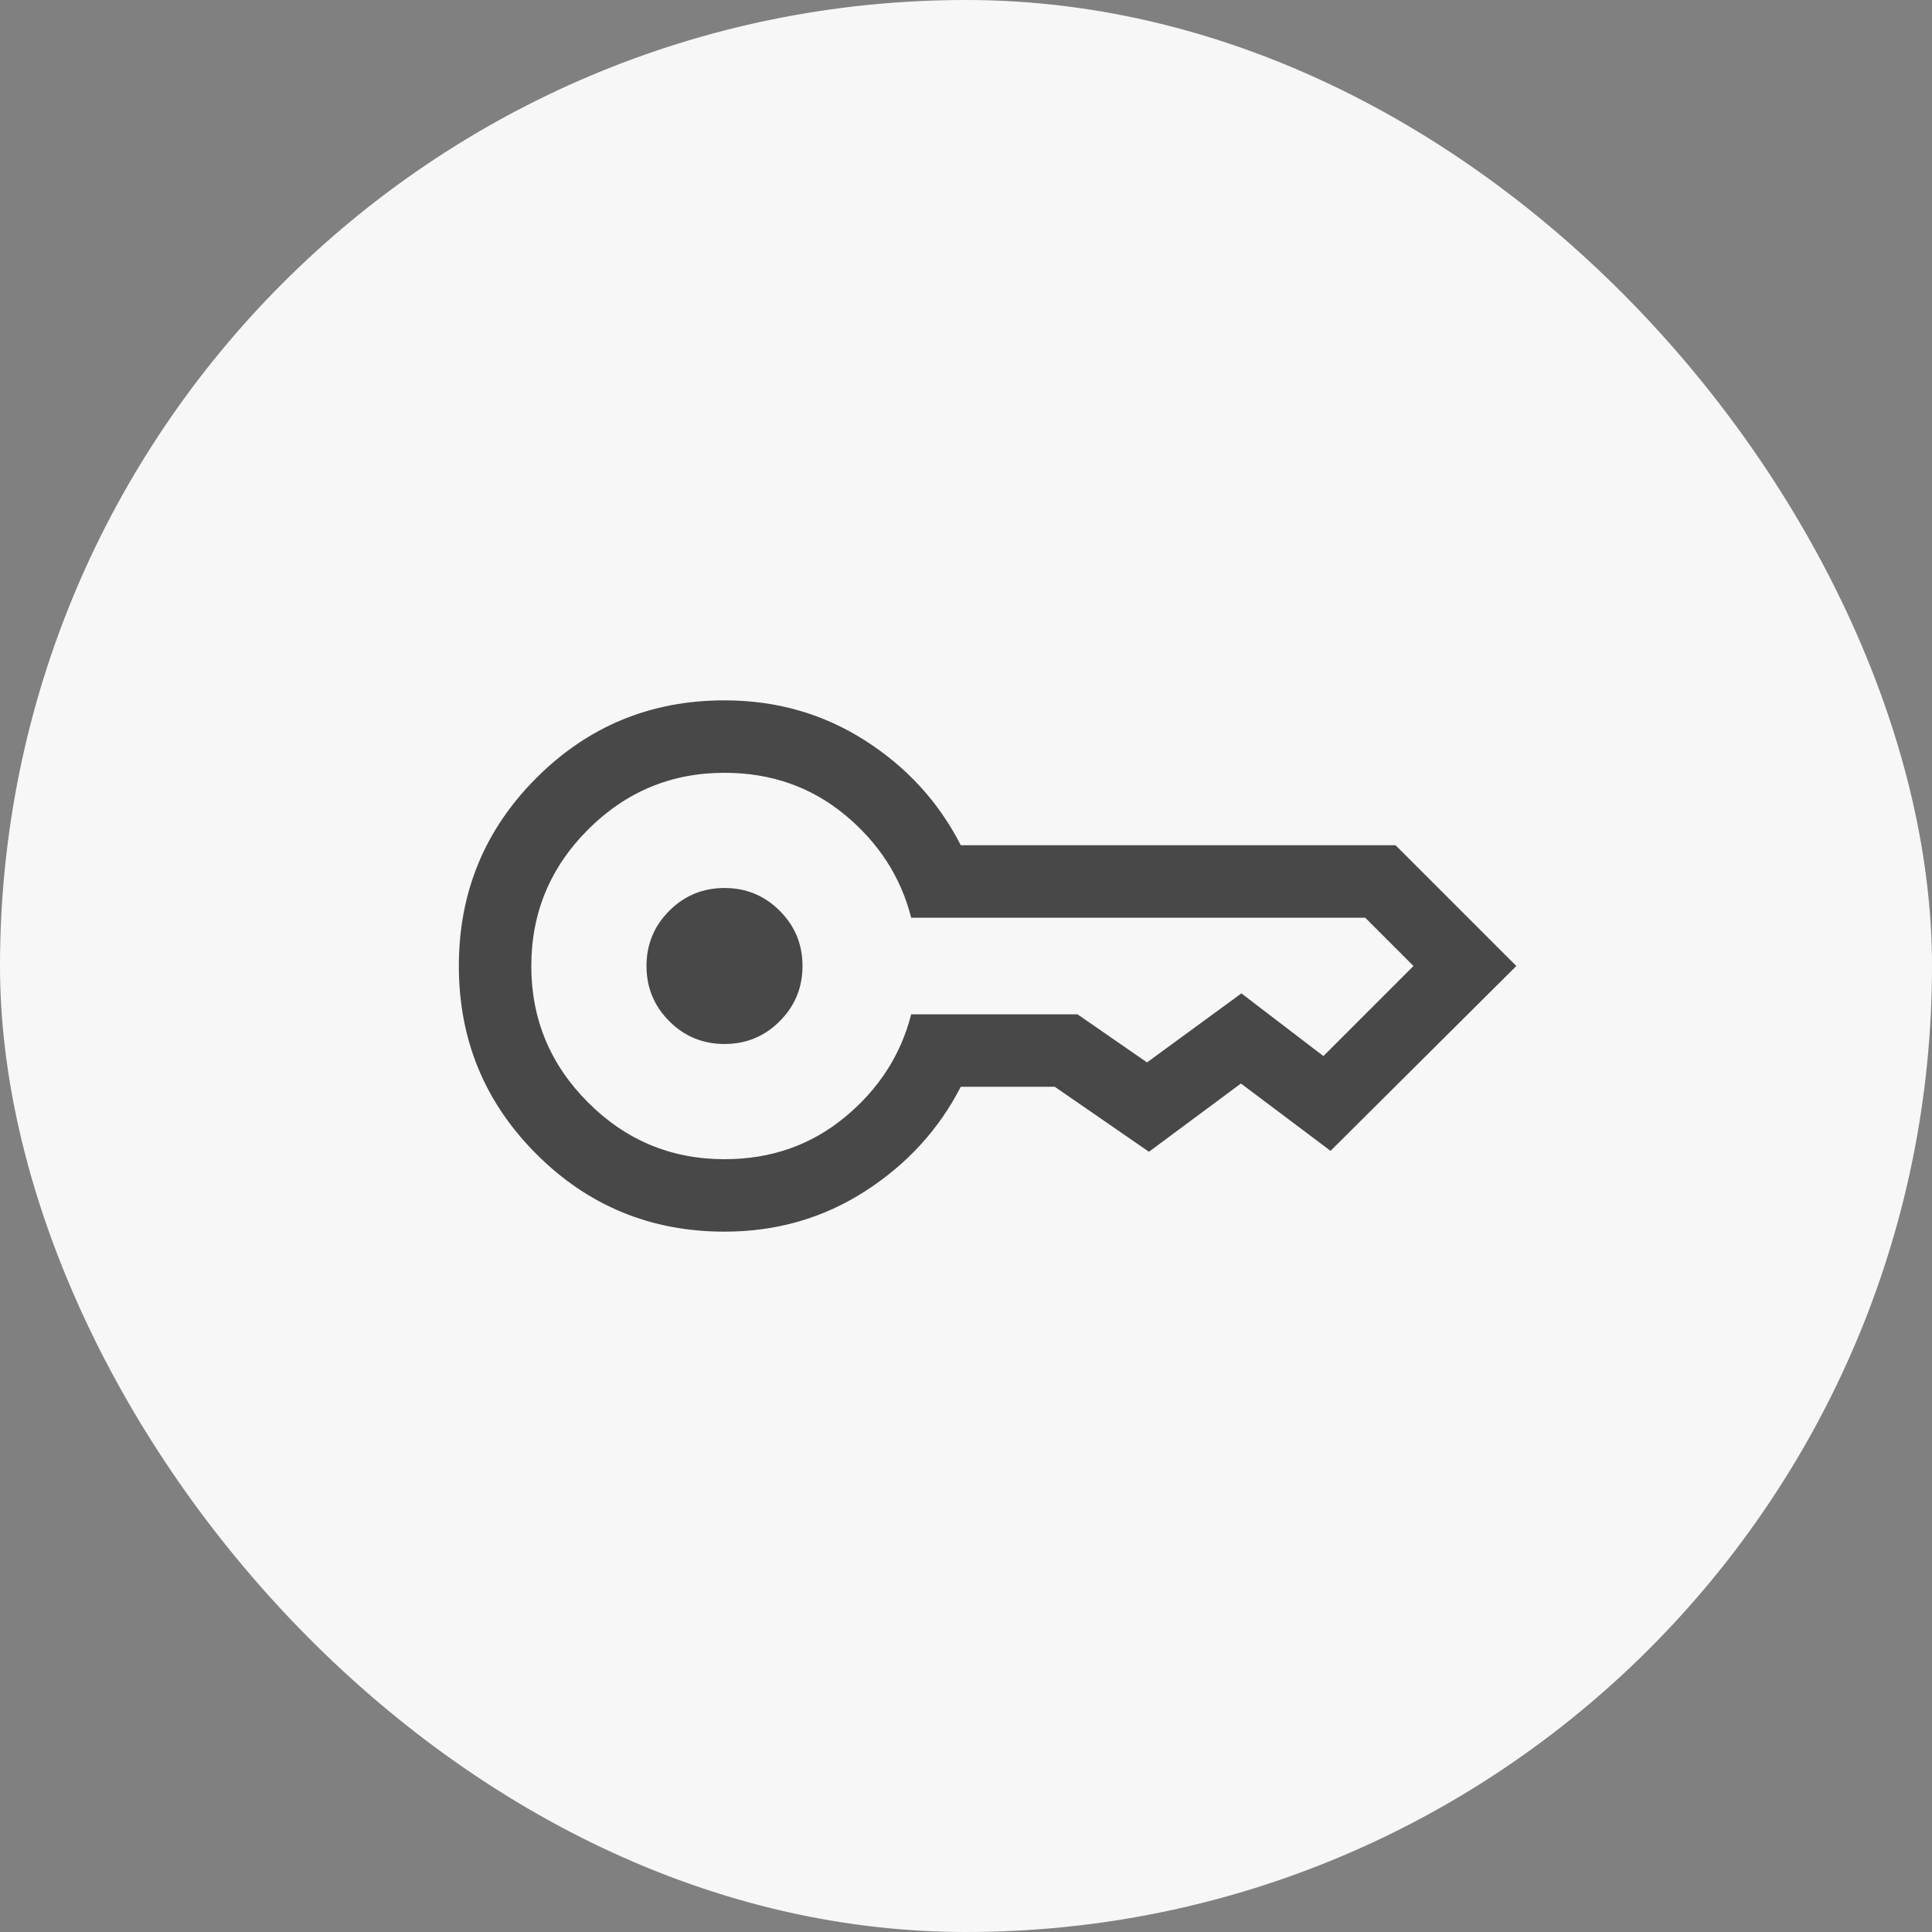
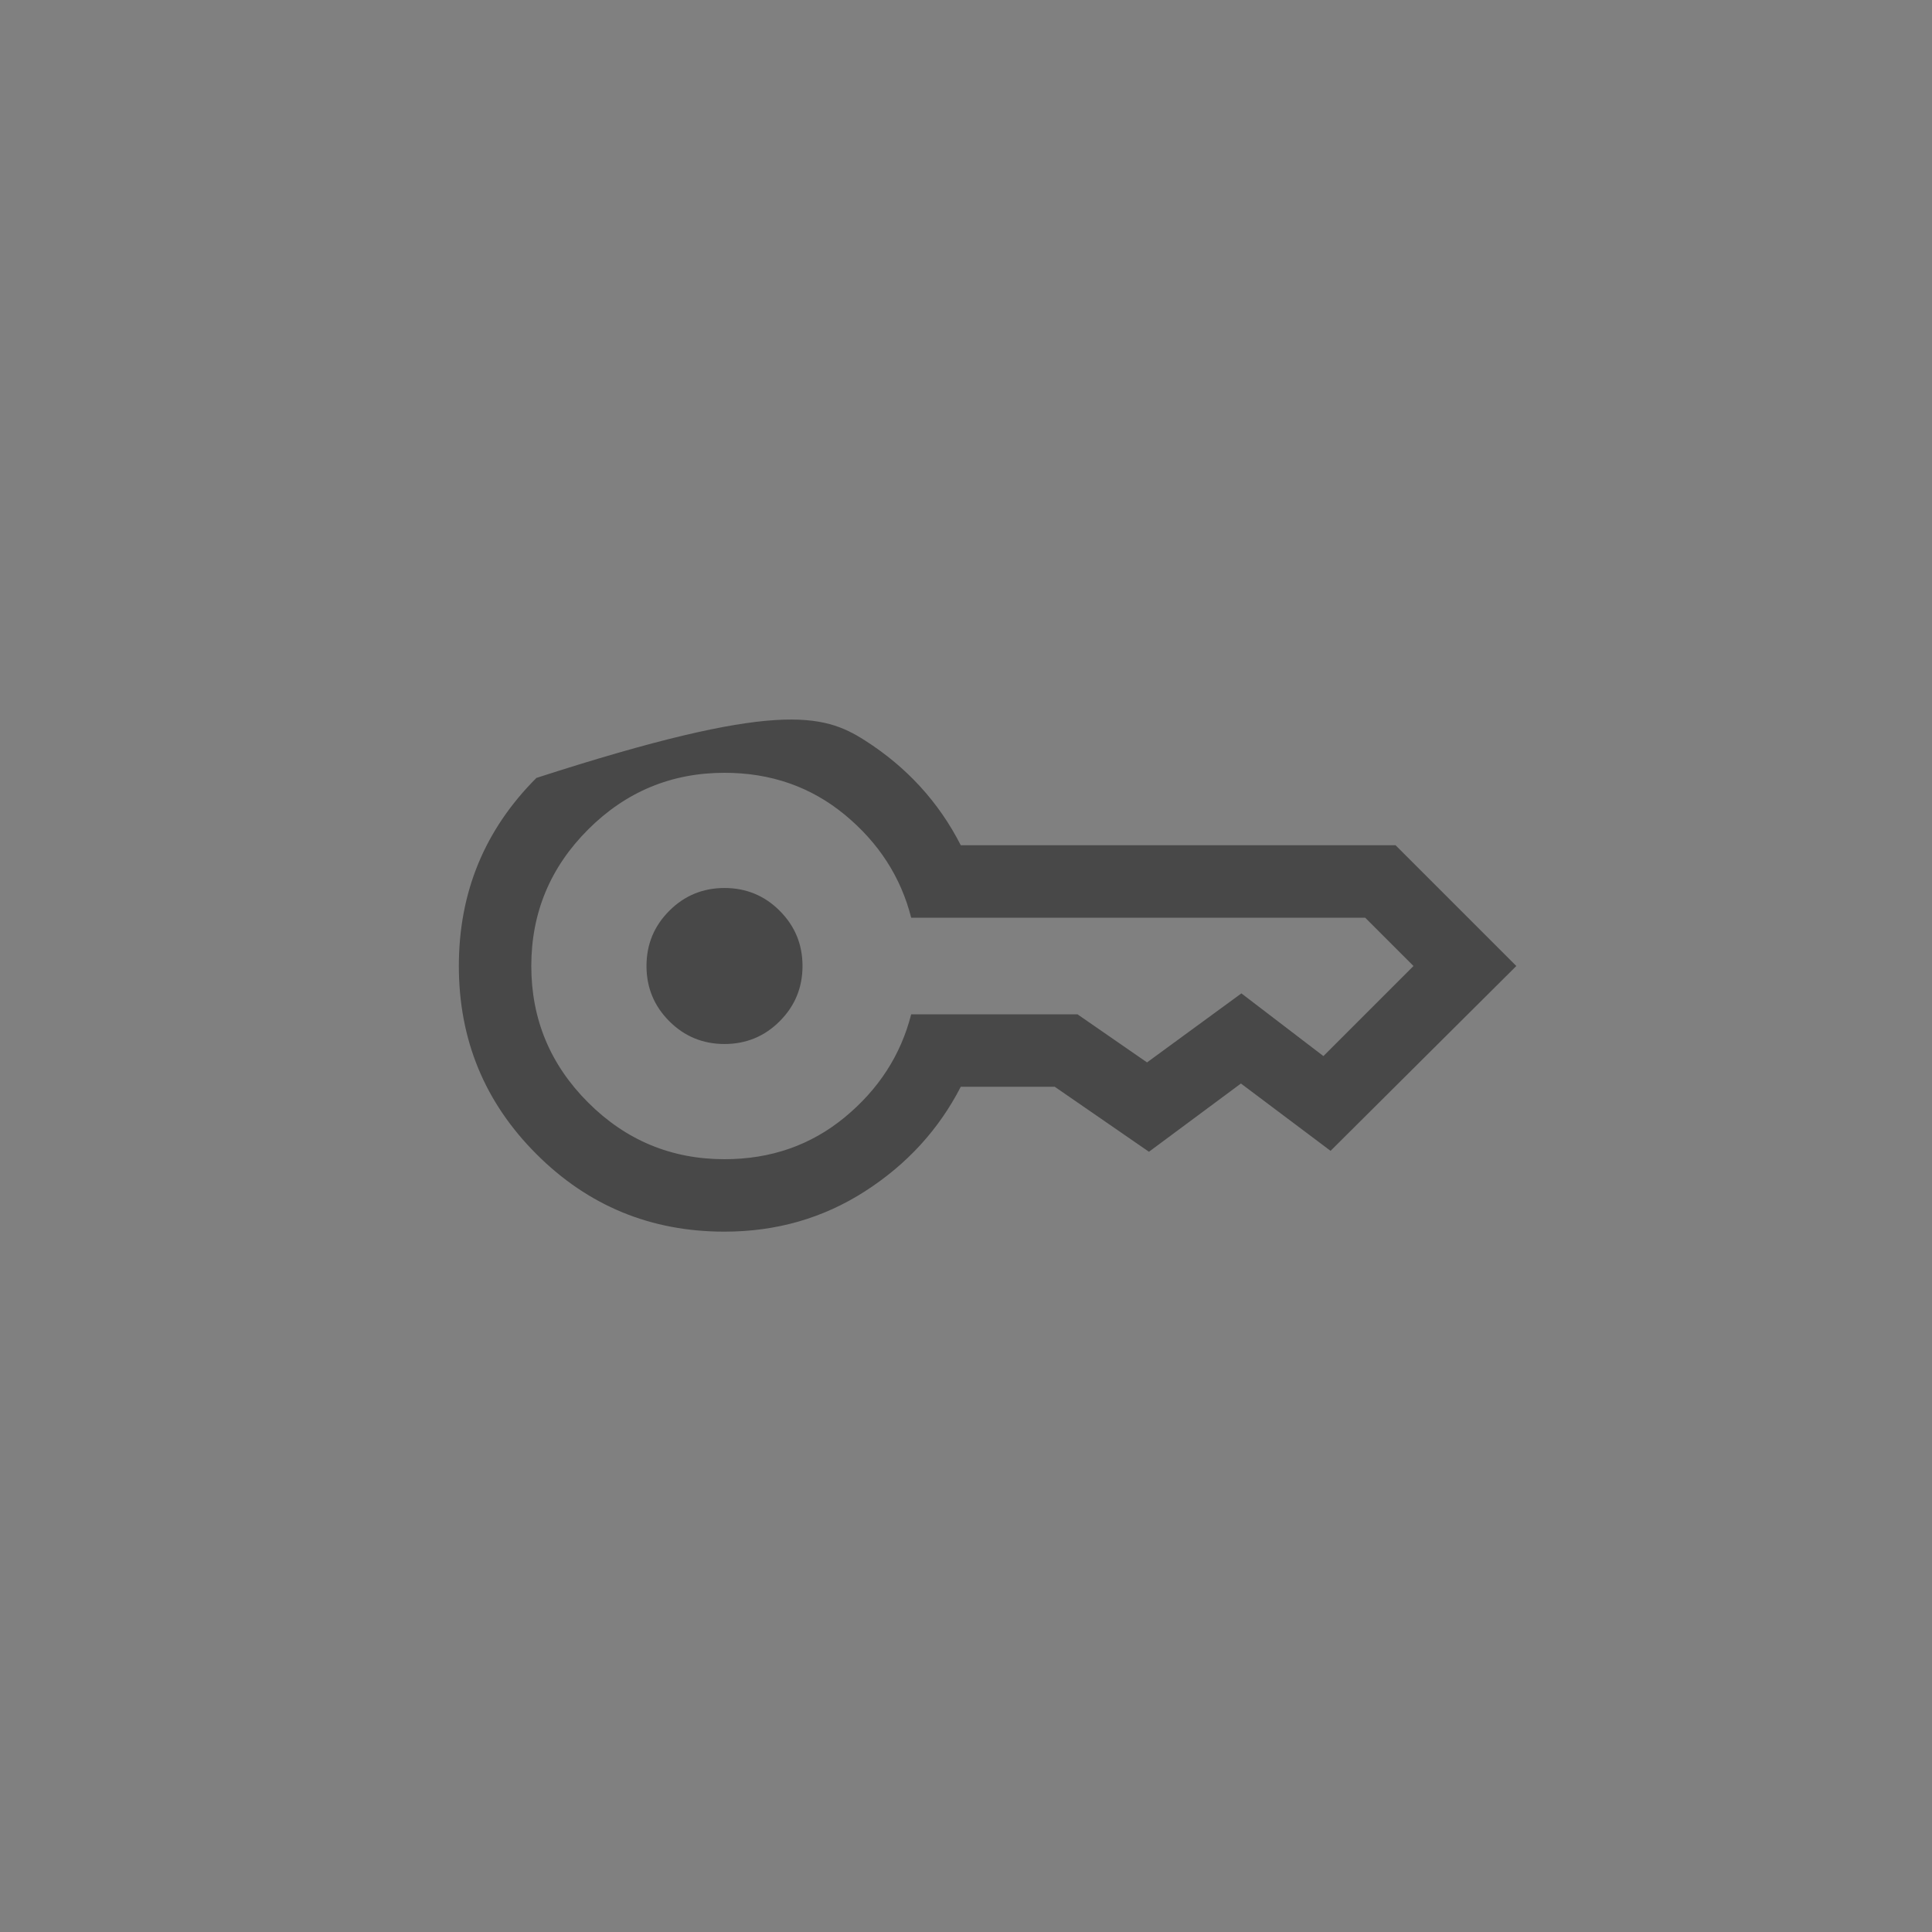
<svg xmlns="http://www.w3.org/2000/svg" width="40" height="40" viewBox="0 0 40 40" fill="none">
  <rect x="0" y="0" width="40" height="40" fill="#808080" stroke="none" />
-   <rect width="40" height="40" rx="20" fill="#F7F7F7" />
-   <path d="M15 21.615C14.553 21.615 14.171 21.458 13.857 21.143C13.542 20.828 13.385 20.447 13.385 20C13.385 19.552 13.542 19.172 13.857 18.857C14.171 18.542 14.553 18.385 15 18.385C15.447 18.385 15.829 18.542 16.143 18.857C16.458 19.172 16.615 19.552 16.615 20C16.615 20.447 16.458 20.828 16.143 21.143C15.829 21.458 15.447 21.615 15 21.615ZM15 25.5C13.474 25.5 12.176 24.965 11.106 23.894C10.035 22.824 9.5 21.526 9.5 20C9.5 18.474 10.035 17.176 11.106 16.106C12.176 15.035 13.474 14.5 15 14.5C16.072 14.5 17.041 14.777 17.908 15.33C18.774 15.883 19.436 16.606 19.892 17.5H28.894L31.394 20L27.548 23.827L25.692 22.433L23.788 23.846L21.837 22.5H19.892C19.436 23.387 18.774 24.109 17.908 24.665C17.041 25.222 16.072 25.5 15 25.5ZM15 24C15.959 24 16.789 23.71 17.491 23.131C18.193 22.551 18.651 21.841 18.865 21H22.308L23.748 21.996L25.702 20.567L27.4 21.865L29.265 20L28.265 19H18.865C18.651 18.159 18.193 17.449 17.491 16.869C16.789 16.29 15.959 16 15 16C13.9 16 12.958 16.392 12.175 17.175C11.392 17.958 11 18.9 11 20C11 21.1 11.392 22.042 12.175 22.825C12.958 23.608 13.9 24 15 24Z" fill="#484848" />
+   <path d="M15 21.615C14.553 21.615 14.171 21.458 13.857 21.143C13.542 20.828 13.385 20.447 13.385 20C13.385 19.552 13.542 19.172 13.857 18.857C14.171 18.542 14.553 18.385 15 18.385C15.447 18.385 15.829 18.542 16.143 18.857C16.458 19.172 16.615 19.552 16.615 20C16.615 20.447 16.458 20.828 16.143 21.143C15.829 21.458 15.447 21.615 15 21.615ZM15 25.5C13.474 25.5 12.176 24.965 11.106 23.894C10.035 22.824 9.5 21.526 9.5 20C9.5 18.474 10.035 17.176 11.106 16.106C16.072 14.5 17.041 14.777 17.908 15.33C18.774 15.883 19.436 16.606 19.892 17.5H28.894L31.394 20L27.548 23.827L25.692 22.433L23.788 23.846L21.837 22.5H19.892C19.436 23.387 18.774 24.109 17.908 24.665C17.041 25.222 16.072 25.5 15 25.5ZM15 24C15.959 24 16.789 23.71 17.491 23.131C18.193 22.551 18.651 21.841 18.865 21H22.308L23.748 21.996L25.702 20.567L27.4 21.865L29.265 20L28.265 19H18.865C18.651 18.159 18.193 17.449 17.491 16.869C16.789 16.29 15.959 16 15 16C13.9 16 12.958 16.392 12.175 17.175C11.392 17.958 11 18.9 11 20C11 21.1 11.392 22.042 12.175 22.825C12.958 23.608 13.9 24 15 24Z" fill="#484848" />
</svg>